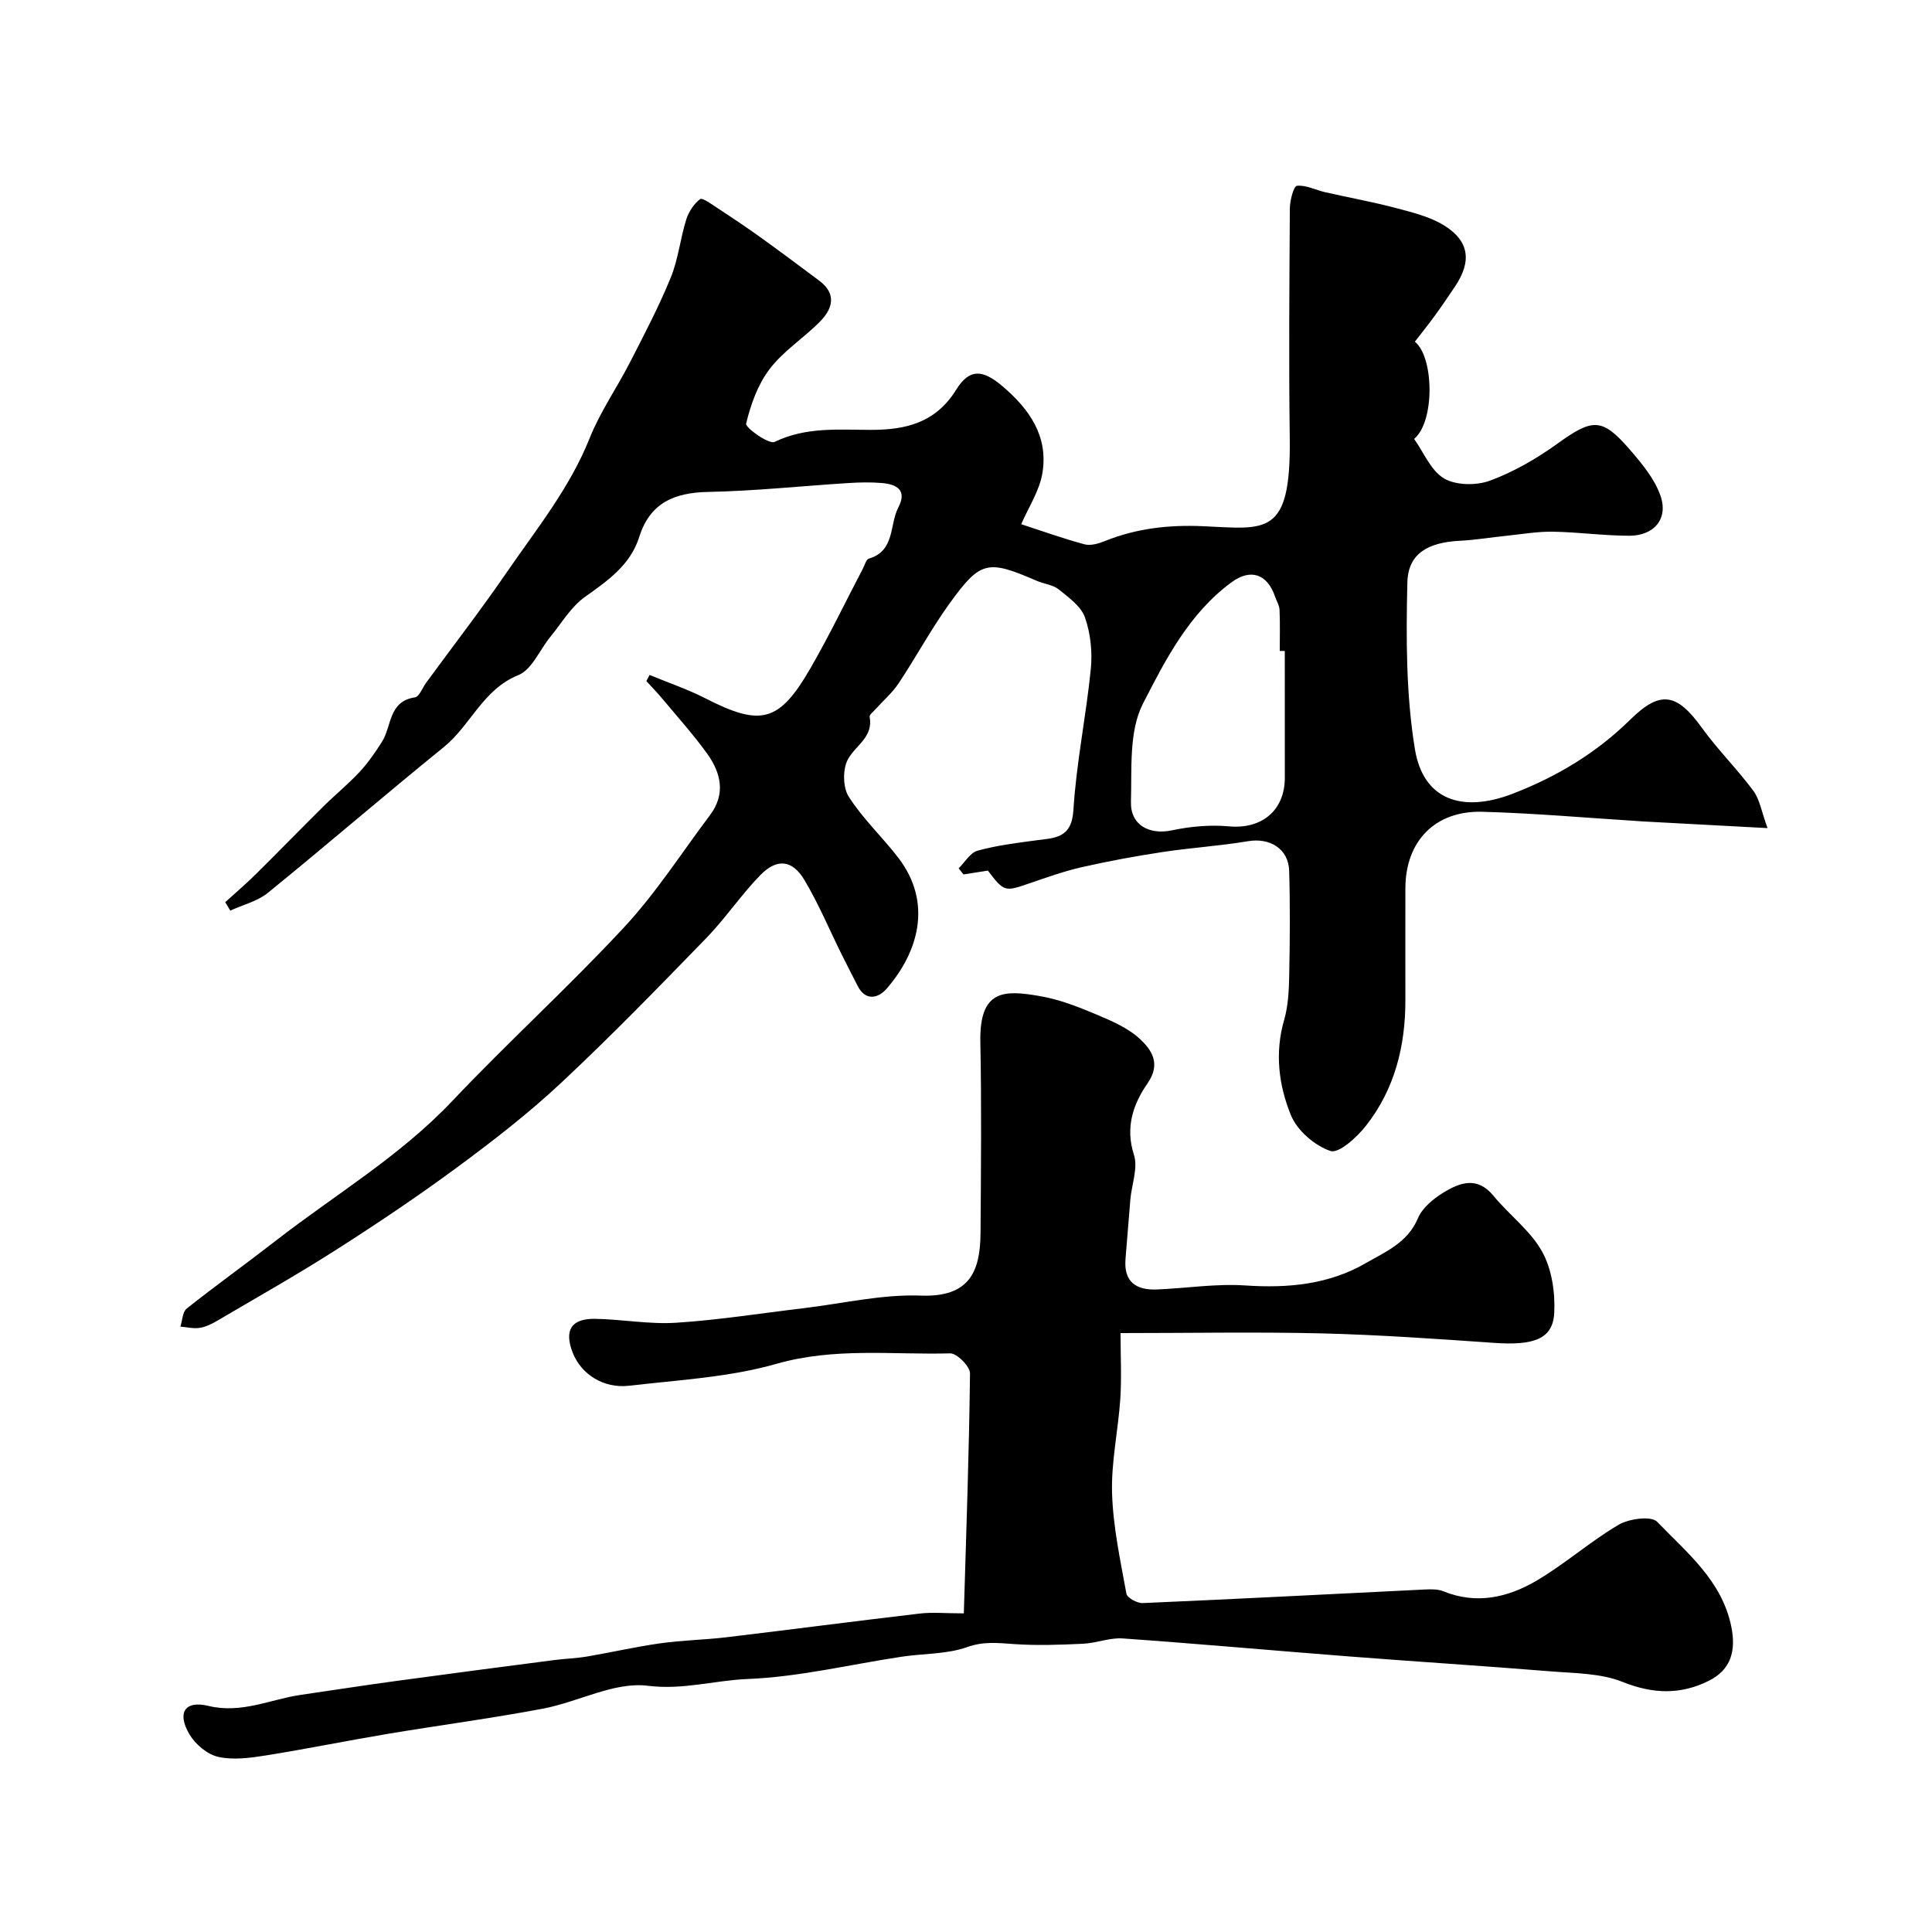
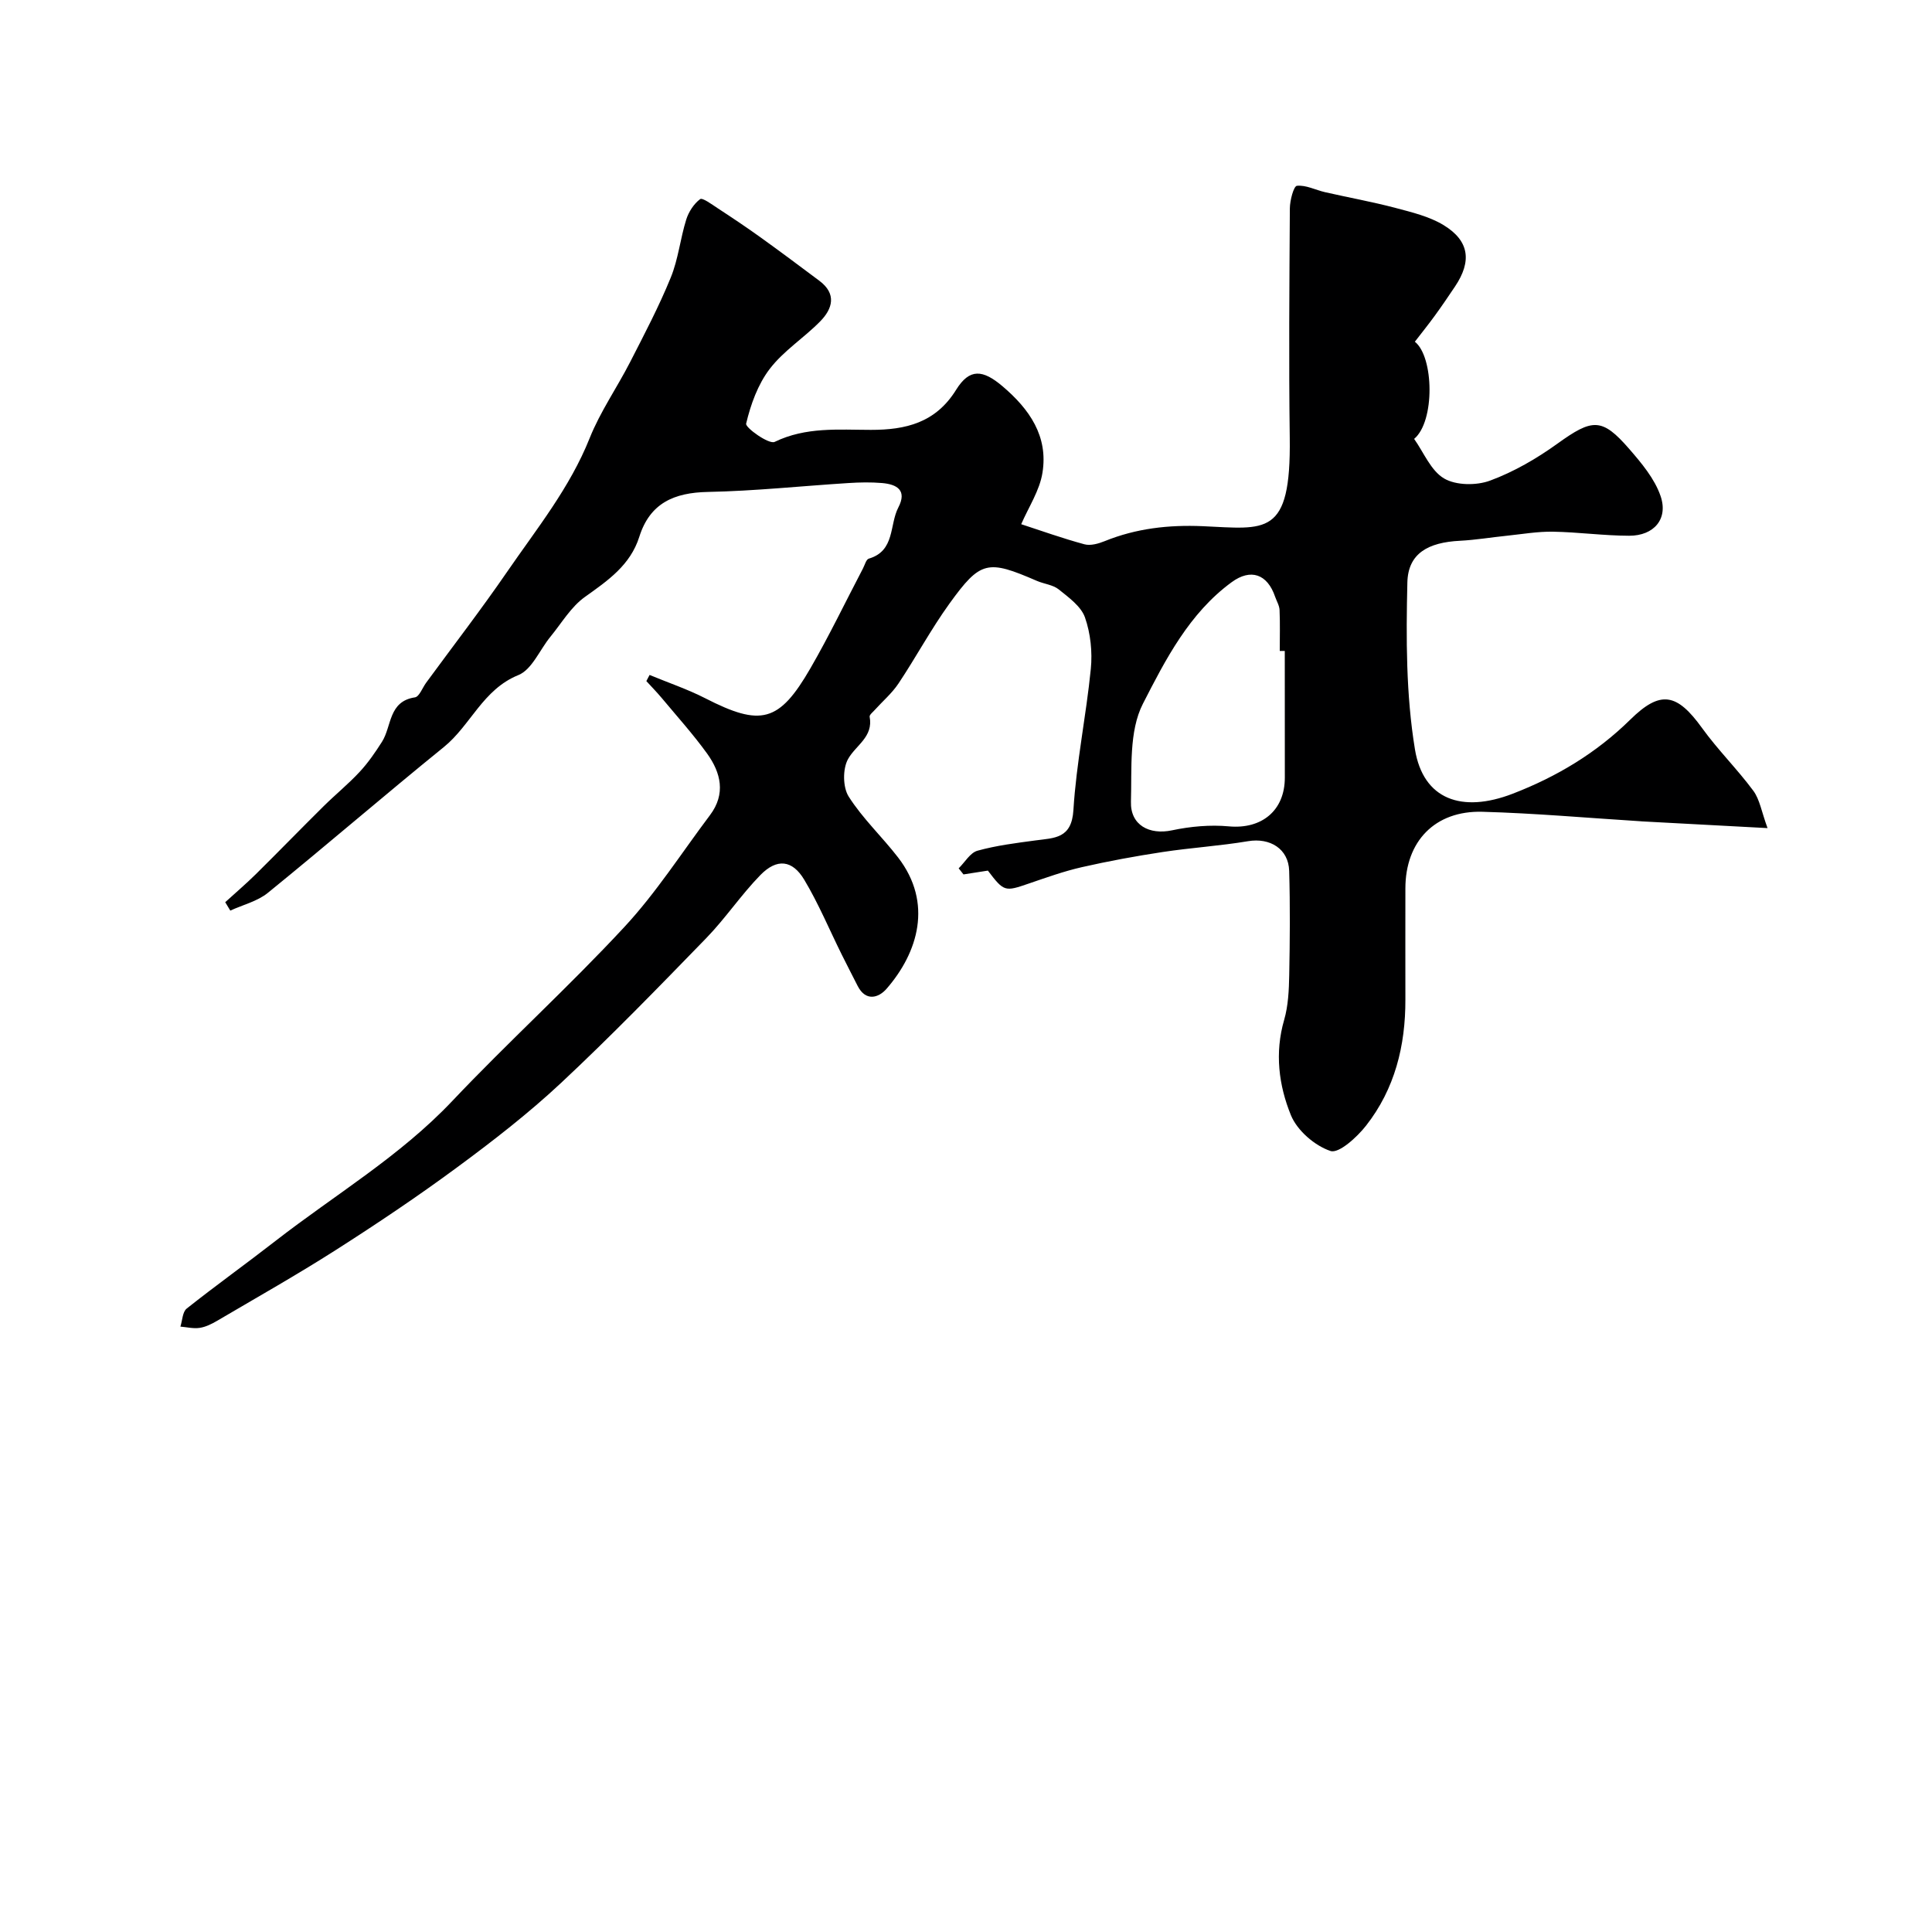
<svg xmlns="http://www.w3.org/2000/svg" enable-background="new 0 0 400 400" viewBox="0 0 400 400">
-   <path d="m211.43 108.53c4.17 1.36 8.58 2.94 13.09 4.16 1.26.34 2.9-.13 4.19-.65 6.53-2.65 13.26-3.4 20.28-3.1 13.1.57 18.31 2.34 18.04-18.3-.21-15.83-.08-31.67.02-47.5.01-1.64.79-4.6 1.46-4.67 1.86-.2 3.84.86 5.79 1.31 4.86 1.11 9.78 1.99 14.59 3.26 3.43.91 7.04 1.77 10.01 3.58 5.32 3.25 5.85 7.47 2.35 12.69-1.36 2.03-2.73 4.05-4.17 6.03-1.34 1.84-2.76 3.61-4.15 5.41 3.94 3.09 4.21 16.49-.15 20.12 1.98 2.78 3.45 6.57 6.2 8.19 2.48 1.46 6.72 1.49 9.54.44 4.92-1.82 9.64-4.56 13.92-7.64 7.24-5.21 9.21-5.43 14.86 1.07 2.56 2.95 5.27 6.17 6.5 9.76 1.64 4.75-1.37 8.24-6.5 8.23-5.26-.01-10.52-.75-15.79-.84-3.15-.05-6.31.5-9.46.83-3.26.33-6.5.88-9.77 1.05-6.62.33-10.76 2.62-10.9 8.64-.27 11.52-.29 23.24 1.57 34.55 1.72 10.42 9.73 13.23 20.24 9.18 9.13-3.52 17.31-8.43 24.32-15.32 6.25-6.16 9.66-5.53 14.89 1.73 3.26 4.52 7.28 8.49 10.6 12.97 1.34 1.81 1.7 4.33 2.95 7.74-9.51-.51-17.74-.95-25.97-1.39-.17-.01-.33-.03-.5-.04-10.85-.68-21.69-1.65-32.55-1.95-9.85-.28-15.96 6.13-15.96 15.88 0 7.67-.02 15.33 0 23 .03 9.56-2.19 18.51-8.14 26.1-1.87 2.39-5.64 5.82-7.36 5.25-3.27-1.09-6.9-4.23-8.2-7.41-2.52-6.18-3.38-12.91-1.4-19.73.85-2.94.99-6.16 1.05-9.26.14-7.19.2-14.39-.01-21.58-.13-4.59-3.98-6.92-8.51-6.16-5.85.98-11.81 1.35-17.68 2.24-5.61.85-11.21 1.88-16.75 3.14-3.73.85-7.37 2.16-11 3.4-4.93 1.7-5.11 1.69-8.44-2.69-1.68.26-3.37.53-5.05.79-.33-.42-.67-.84-1-1.26 1.29-1.26 2.38-3.23 3.9-3.65 3.9-1.08 7.97-1.59 12.01-2.13 3.93-.53 7.49-.34 7.85-6.3.6-9.77 2.63-19.44 3.6-29.19.35-3.52-.05-7.37-1.21-10.68-.81-2.3-3.36-4.13-5.43-5.8-1.2-.96-3.02-1.12-4.51-1.76-10.23-4.43-11.67-4.23-18.13 4.72-3.81 5.28-6.91 11.08-10.53 16.51-1.36 2.04-3.3 3.69-4.96 5.53-.39.43-1.09.99-1.02 1.36.8 4.22-2.91 5.91-4.49 8.8-1.11 2.02-1.07 5.81.15 7.73 2.88 4.54 6.92 8.32 10.23 12.61 7.26 9.42 4.14 19.69-2.4 27.2-1.64 1.88-4.31 2.68-5.98-.62-1.09-2.16-2.22-4.31-3.29-6.48-2.57-5.18-4.8-10.55-7.76-15.49-2.47-4.13-5.67-4.45-9.06-.99-4.01 4.1-7.24 8.97-11.24 13.09-9.85 10.14-19.71 20.3-30.03 29.95-6.75 6.31-14.11 12.02-21.56 17.51-8.13 6-16.54 11.64-25.06 17.08-8.05 5.14-16.38 9.84-24.61 14.68-1.11.65-2.35 1.27-3.6 1.46-1.29.2-2.66-.15-4-.26.41-1.27.43-3.05 1.31-3.74 6.02-4.78 12.27-9.25 18.34-13.97 12.29-9.56 25.78-17.52 36.63-28.99 11.61-12.27 24.16-23.66 35.65-36.05 6.58-7.09 11.87-15.38 17.72-23.15 3.3-4.39 2.26-8.76-.6-12.74-2.88-3.99-6.19-7.66-9.34-11.44-1.03-1.23-2.15-2.38-3.24-3.57.22-.42.45-.85.67-1.27 3.85 1.6 7.83 2.94 11.53 4.83 11.51 5.89 15.28 5.02 21.77-6.21 3.89-6.73 7.26-13.76 10.87-20.65.38-.72.66-1.89 1.22-2.05 5.47-1.61 4.23-6.99 6.11-10.59 1.85-3.56-.28-4.79-3.34-5.06-2.32-.2-4.67-.15-6.99 0-9.71.61-19.4 1.65-29.11 1.84-6.99.14-11.99 2.31-14.19 9.29-1.86 5.88-6.51 9.06-11.26 12.45-2.88 2.05-4.83 5.42-7.14 8.24-2.22 2.7-3.82 6.8-6.64 7.94-7.37 2.98-9.87 10.4-15.44 14.91-12.25 9.93-24.19 20.24-36.43 30.18-2.16 1.75-5.16 2.47-7.77 3.67-.35-.58-.7-1.16-1.05-1.74 2.13-1.94 4.32-3.81 6.37-5.83 4.7-4.65 9.31-9.4 14.01-14.05 2.44-2.41 5.12-4.59 7.45-7.1 1.75-1.88 3.24-4.05 4.62-6.22 2.05-3.22 1.31-8.38 6.83-9.21.9-.14 1.55-1.98 2.32-3.03 5.6-7.64 11.39-15.15 16.76-22.96 6.14-8.93 12.99-17.39 17.09-27.67 2.19-5.49 5.66-10.45 8.37-15.74 2.95-5.76 5.98-11.52 8.42-17.51 1.56-3.8 1.97-8.06 3.21-12.02.5-1.59 1.57-3.24 2.87-4.22.47-.36 2.42 1.08 3.59 1.85 3 1.96 5.98 3.95 8.89 6.04 4.11 2.95 8.17 5.99 12.22 9.02 3.61 2.71 2.74 5.77.15 8.41-3.35 3.41-7.57 6.08-10.43 9.82-2.46 3.21-3.95 7.37-4.89 11.34-.2.83 4.72 4.35 5.9 3.78 6.48-3.14 13.21-2.5 19.92-2.49 7.23.01 13.42-1.47 17.65-8.29 2.8-4.52 5.55-4.18 9.61-.74 5.61 4.76 9.49 10.37 8.27 17.91-.58 3.68-2.85 7.07-4.4 10.65zm54.57 26.24c-.35 0-.69 0-1.04 0 0-2.82.08-5.65-.04-8.47-.04-.93-.6-1.83-.92-2.75-1.61-4.72-5.05-5.9-8.99-3.02-8.78 6.42-13.7 16.02-18.38 25.17-2.92 5.7-2.28 13.42-2.48 20.26-.15 4.9 3.83 6.94 8.5 5.95 3.82-.81 7.9-1.18 11.78-.82 6.77.62 11.58-3.25 11.58-10.09-.01-8.75-.01-17.49-.01-26.23z" fill="#000001" />
-   <path d="m232 276c0 4.98.23 9.3-.05 13.59-.44 6.54-1.9 13.07-1.71 19.56.21 6.97 1.72 13.91 2.97 20.81.15.85 2.23 1.99 3.38 1.94 19.46-.84 38.92-1.86 58.37-2.81 1.3-.06 2.73-.1 3.89.37 6.83 2.79 13.32 1.28 19.21-2.16 5.92-3.47 11.14-8.13 17.05-11.61 2.16-1.27 6.76-1.89 7.98-.62 6.17 6.4 13.43 12.19 15.36 21.72 1.02 5.05-.12 8.92-4.62 11.18-5.83 2.93-11.58 2.78-17.87.26-4.56-1.83-9.94-1.79-14.99-2.2-13.78-1.12-27.59-1.99-41.38-3.06-15.72-1.22-31.42-2.64-47.15-3.75-2.69-.19-5.45.97-8.2 1.1-4.75.22-9.53.4-14.26.07-3.34-.23-6.32-.6-9.77.63-4.2 1.49-8.98 1.3-13.49 1.98-10.65 1.6-21.25 4.19-31.94 4.62-6.84.28-13.39 2.31-20.68 1.4-6.92-.87-14.37 3.36-21.7 4.74-10.74 2.03-21.59 3.45-32.37 5.26-8.35 1.4-16.65 3.1-25.01 4.43-3.24.51-6.73.99-9.84.29-2.26-.51-4.74-2.6-5.96-4.67-2.61-4.43-.99-7.07 3.93-5.88 6.89 1.66 12.81-1.37 19.15-2.29 6.61-.96 13.22-1.99 19.84-2.89 10.83-1.48 21.68-2.89 32.52-4.3 2.27-.3 4.58-.36 6.84-.74 5.07-.86 10.1-2.02 15.19-2.74 4.56-.64 9.19-.71 13.77-1.26 13.33-1.59 26.63-3.34 39.96-4.9 2.61-.31 5.29-.04 9.13-.04.5-16.75 1.09-33.21 1.28-49.68.02-1.44-2.72-4.19-4.11-4.15-11.98.32-23.93-1.27-35.94 2.16-9.81 2.8-20.29 3.35-30.51 4.54-5.37.63-10-2.44-11.71-6.87-1.78-4.61-.3-7.05 4.63-6.98 5.6.09 11.24 1.17 16.79.81 8.79-.56 17.53-1.96 26.29-3 8.13-.96 16.31-2.92 24.4-2.62 10.09.37 12.28-5.01 12.34-12.98.09-13.18.22-26.37-.04-39.55-.21-10.96 5.02-10.75 12.38-9.47 3.95.68 7.81 2.18 11.53 3.75 3.26 1.37 6.74 2.85 9.24 5.22 2.28 2.16 4.28 5.01 1.5 9.03-2.96 4.26-4.71 9.11-2.85 14.85.87 2.71-.46 6.12-.74 9.22-.36 4.09-.64 8.2-1 12.29-.42 4.8 2.18 6.55 6.51 6.37 6.1-.25 12.24-1.24 18.29-.83 8.81.59 17.26-.18 24.9-4.6 4.07-2.35 8.72-4.25 10.84-9.32.89-2.13 3.14-3.99 5.21-5.27 3.43-2.11 7.06-3.49 10.44.64 3.24 3.95 7.63 7.18 10.05 11.53 2.01 3.61 2.73 8.45 2.52 12.67-.27 5.45-4.19 6.83-12.59 6.23-11.85-.83-23.72-1.66-35.6-1.96-13.66-.32-27.31-.06-41.6-.06z" fill="#000001" />
+   <path d="m211.43 108.53c4.17 1.36 8.58 2.94 13.09 4.16 1.26.34 2.9-.13 4.19-.65 6.53-2.65 13.26-3.4 20.28-3.1 13.1.57 18.31 2.34 18.04-18.3-.21-15.83-.08-31.67.02-47.5.01-1.64.79-4.6 1.46-4.67 1.86-.2 3.84.86 5.79 1.31 4.86 1.11 9.78 1.99 14.59 3.26 3.43.91 7.04 1.77 10.01 3.58 5.32 3.25 5.85 7.47 2.35 12.69-1.36 2.03-2.73 4.05-4.17 6.03-1.34 1.84-2.76 3.61-4.15 5.41 3.94 3.09 4.21 16.49-.15 20.12 1.98 2.78 3.45 6.57 6.2 8.19 2.48 1.46 6.72 1.49 9.54.44 4.92-1.82 9.64-4.56 13.92-7.64 7.24-5.21 9.21-5.43 14.86 1.07 2.56 2.95 5.27 6.17 6.5 9.76 1.64 4.75-1.37 8.24-6.5 8.23-5.26-.01-10.52-.75-15.79-.84-3.15-.05-6.31.5-9.46.83-3.26.33-6.5.88-9.77 1.05-6.62.33-10.76 2.62-10.9 8.64-.27 11.52-.29 23.24 1.57 34.55 1.72 10.42 9.73 13.23 20.24 9.18 9.13-3.52 17.31-8.43 24.32-15.32 6.25-6.16 9.66-5.53 14.89 1.73 3.26 4.52 7.28 8.49 10.6 12.97 1.34 1.81 1.7 4.33 2.95 7.74-9.51-.51-17.74-.95-25.97-1.39-.17-.01-.33-.03-.5-.04-10.85-.68-21.69-1.65-32.55-1.95-9.85-.28-15.96 6.13-15.96 15.88 0 7.67-.02 15.33 0 23 .03 9.56-2.19 18.51-8.14 26.1-1.87 2.39-5.64 5.82-7.36 5.25-3.27-1.09-6.9-4.23-8.2-7.41-2.52-6.18-3.38-12.91-1.4-19.73.85-2.94.99-6.16 1.05-9.26.14-7.19.2-14.39-.01-21.58-.13-4.59-3.98-6.92-8.51-6.16-5.85.98-11.81 1.35-17.68 2.24-5.61.85-11.21 1.88-16.75 3.14-3.73.85-7.37 2.16-11 3.4-4.93 1.7-5.11 1.69-8.44-2.69-1.68.26-3.37.53-5.05.79-.33-.42-.67-.84-1-1.26 1.29-1.26 2.38-3.23 3.9-3.65 3.9-1.08 7.97-1.59 12.01-2.13 3.93-.53 7.49-.34 7.85-6.3.6-9.77 2.63-19.44 3.6-29.19.35-3.52-.05-7.37-1.21-10.68-.81-2.3-3.36-4.13-5.43-5.8-1.2-.96-3.02-1.12-4.51-1.76-10.23-4.43-11.67-4.23-18.13 4.72-3.81 5.28-6.91 11.08-10.53 16.51-1.36 2.04-3.3 3.69-4.96 5.53-.39.43-1.09.99-1.02 1.36.8 4.22-2.91 5.91-4.49 8.8-1.11 2.02-1.07 5.81.15 7.73 2.88 4.54 6.92 8.32 10.23 12.61 7.26 9.42 4.14 19.69-2.4 27.2-1.64 1.88-4.31 2.68-5.98-.62-1.09-2.16-2.22-4.31-3.29-6.48-2.57-5.18-4.8-10.55-7.76-15.49-2.47-4.13-5.67-4.45-9.06-.99-4.01 4.1-7.24 8.97-11.24 13.09-9.85 10.14-19.71 20.3-30.03 29.95-6.75 6.31-14.11 12.02-21.56 17.51-8.13 6-16.54 11.64-25.06 17.08-8.05 5.14-16.38 9.84-24.61 14.68-1.11.65-2.35 1.27-3.6 1.46-1.29.2-2.66-.15-4-.26.41-1.27.43-3.05 1.31-3.74 6.02-4.78 12.27-9.25 18.34-13.97 12.29-9.56 25.78-17.52 36.63-28.99 11.61-12.27 24.16-23.66 35.65-36.05 6.58-7.09 11.87-15.38 17.72-23.15 3.3-4.39 2.26-8.76-.6-12.74-2.88-3.99-6.19-7.66-9.34-11.44-1.03-1.23-2.15-2.38-3.24-3.57.22-.42.45-.85.67-1.27 3.85 1.6 7.83 2.94 11.53 4.83 11.51 5.89 15.28 5.02 21.77-6.21 3.89-6.73 7.26-13.76 10.87-20.65.38-.72.66-1.89 1.22-2.05 5.47-1.61 4.23-6.99 6.11-10.59 1.85-3.56-.28-4.79-3.34-5.06-2.32-.2-4.67-.15-6.99 0-9.71.61-19.4 1.65-29.11 1.84-6.99.14-11.99 2.31-14.19 9.29-1.86 5.88-6.51 9.06-11.26 12.45-2.88 2.05-4.83 5.42-7.14 8.24-2.22 2.7-3.82 6.8-6.64 7.94-7.37 2.98-9.87 10.4-15.44 14.91-12.25 9.93-24.19 20.24-36.43 30.18-2.16 1.75-5.16 2.47-7.77 3.67-.35-.58-.7-1.16-1.05-1.74 2.13-1.94 4.32-3.81 6.37-5.83 4.7-4.65 9.31-9.4 14.01-14.05 2.44-2.41 5.12-4.59 7.45-7.1 1.75-1.88 3.24-4.05 4.62-6.22 2.05-3.22 1.31-8.38 6.83-9.21.9-.14 1.55-1.98 2.32-3.03 5.6-7.64 11.39-15.15 16.76-22.96 6.14-8.93 12.99-17.39 17.09-27.67 2.19-5.49 5.66-10.45 8.37-15.74 2.95-5.76 5.98-11.52 8.42-17.51 1.56-3.8 1.97-8.06 3.21-12.02.5-1.59 1.57-3.24 2.87-4.22.47-.36 2.42 1.08 3.59 1.85 3 1.96 5.98 3.95 8.89 6.04 4.11 2.95 8.17 5.99 12.22 9.02 3.61 2.71 2.74 5.77.15 8.41-3.35 3.41-7.57 6.08-10.43 9.82-2.46 3.21-3.95 7.37-4.89 11.34-.2.83 4.72 4.35 5.9 3.78 6.48-3.14 13.21-2.5 19.92-2.49 7.23.01 13.42-1.47 17.65-8.29 2.8-4.52 5.55-4.18 9.61-.74 5.61 4.76 9.49 10.37 8.27 17.91-.58 3.68-2.85 7.07-4.4 10.65m54.57 26.24c-.35 0-.69 0-1.04 0 0-2.82.08-5.65-.04-8.47-.04-.93-.6-1.83-.92-2.75-1.61-4.72-5.05-5.9-8.99-3.02-8.78 6.42-13.7 16.02-18.38 25.17-2.92 5.7-2.28 13.42-2.48 20.26-.15 4.9 3.83 6.94 8.5 5.95 3.82-.81 7.9-1.18 11.78-.82 6.77.62 11.58-3.25 11.58-10.09-.01-8.75-.01-17.49-.01-26.23z" fill="#000001" />
</svg>